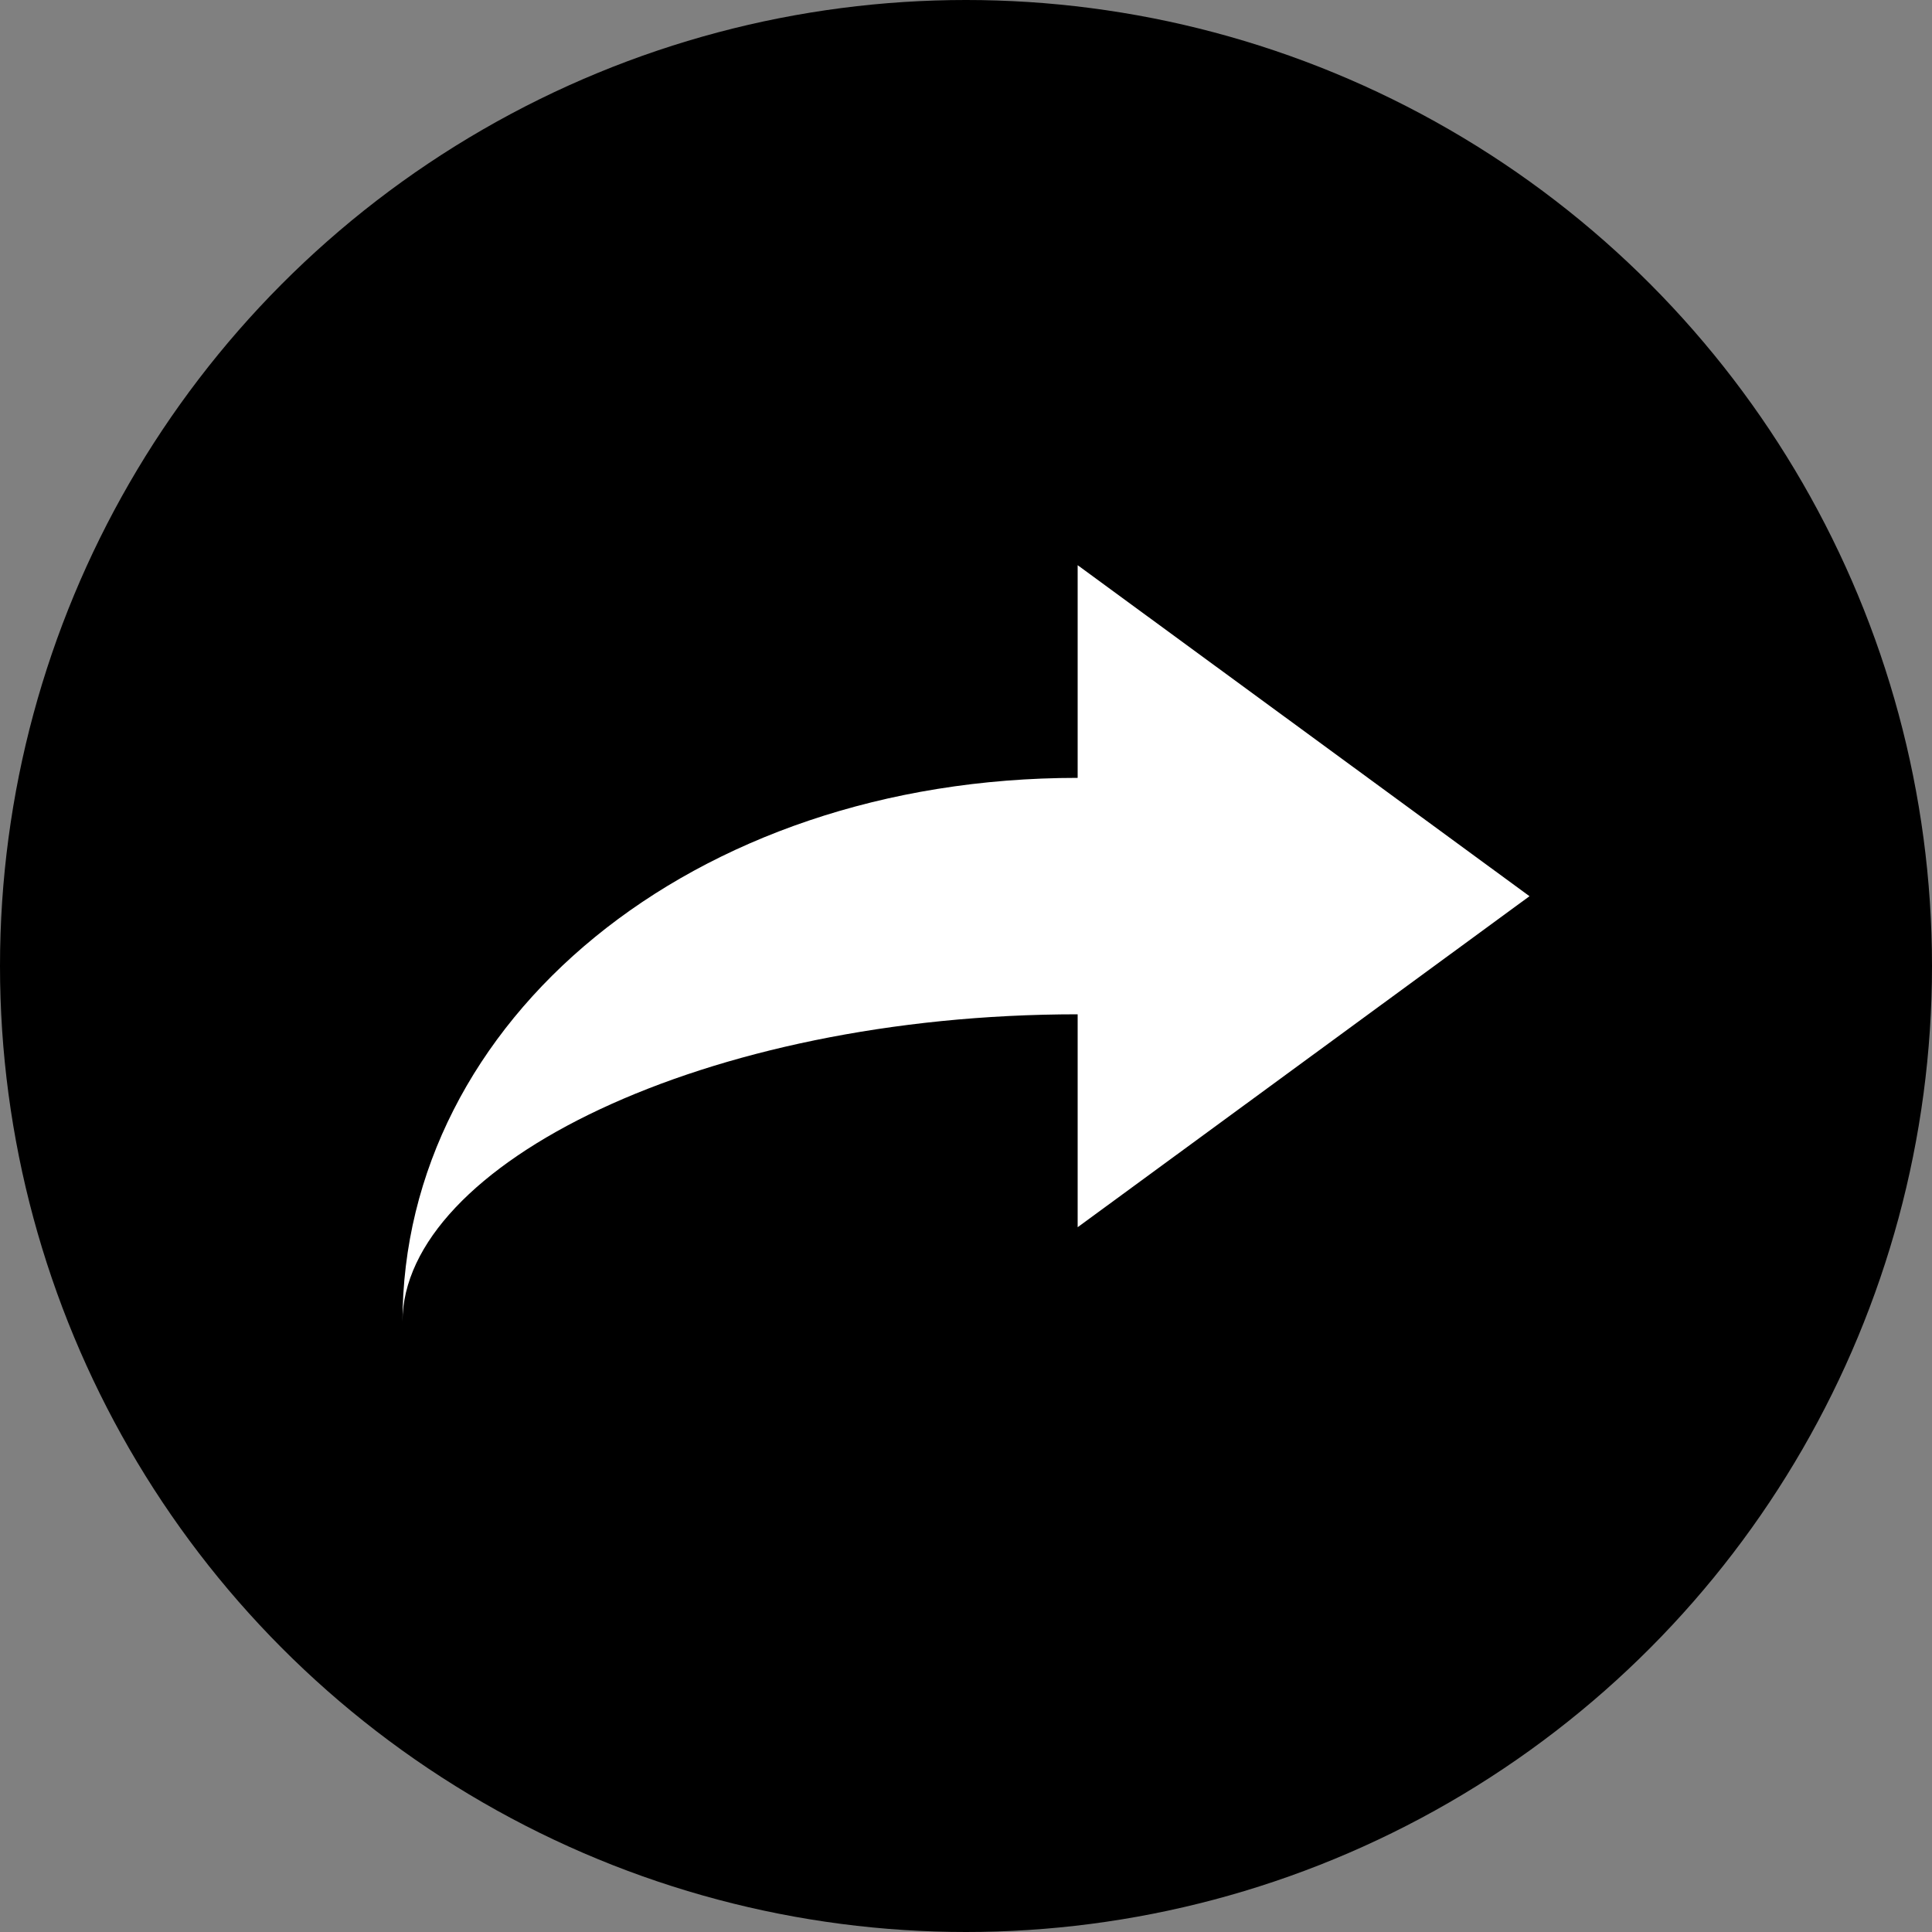
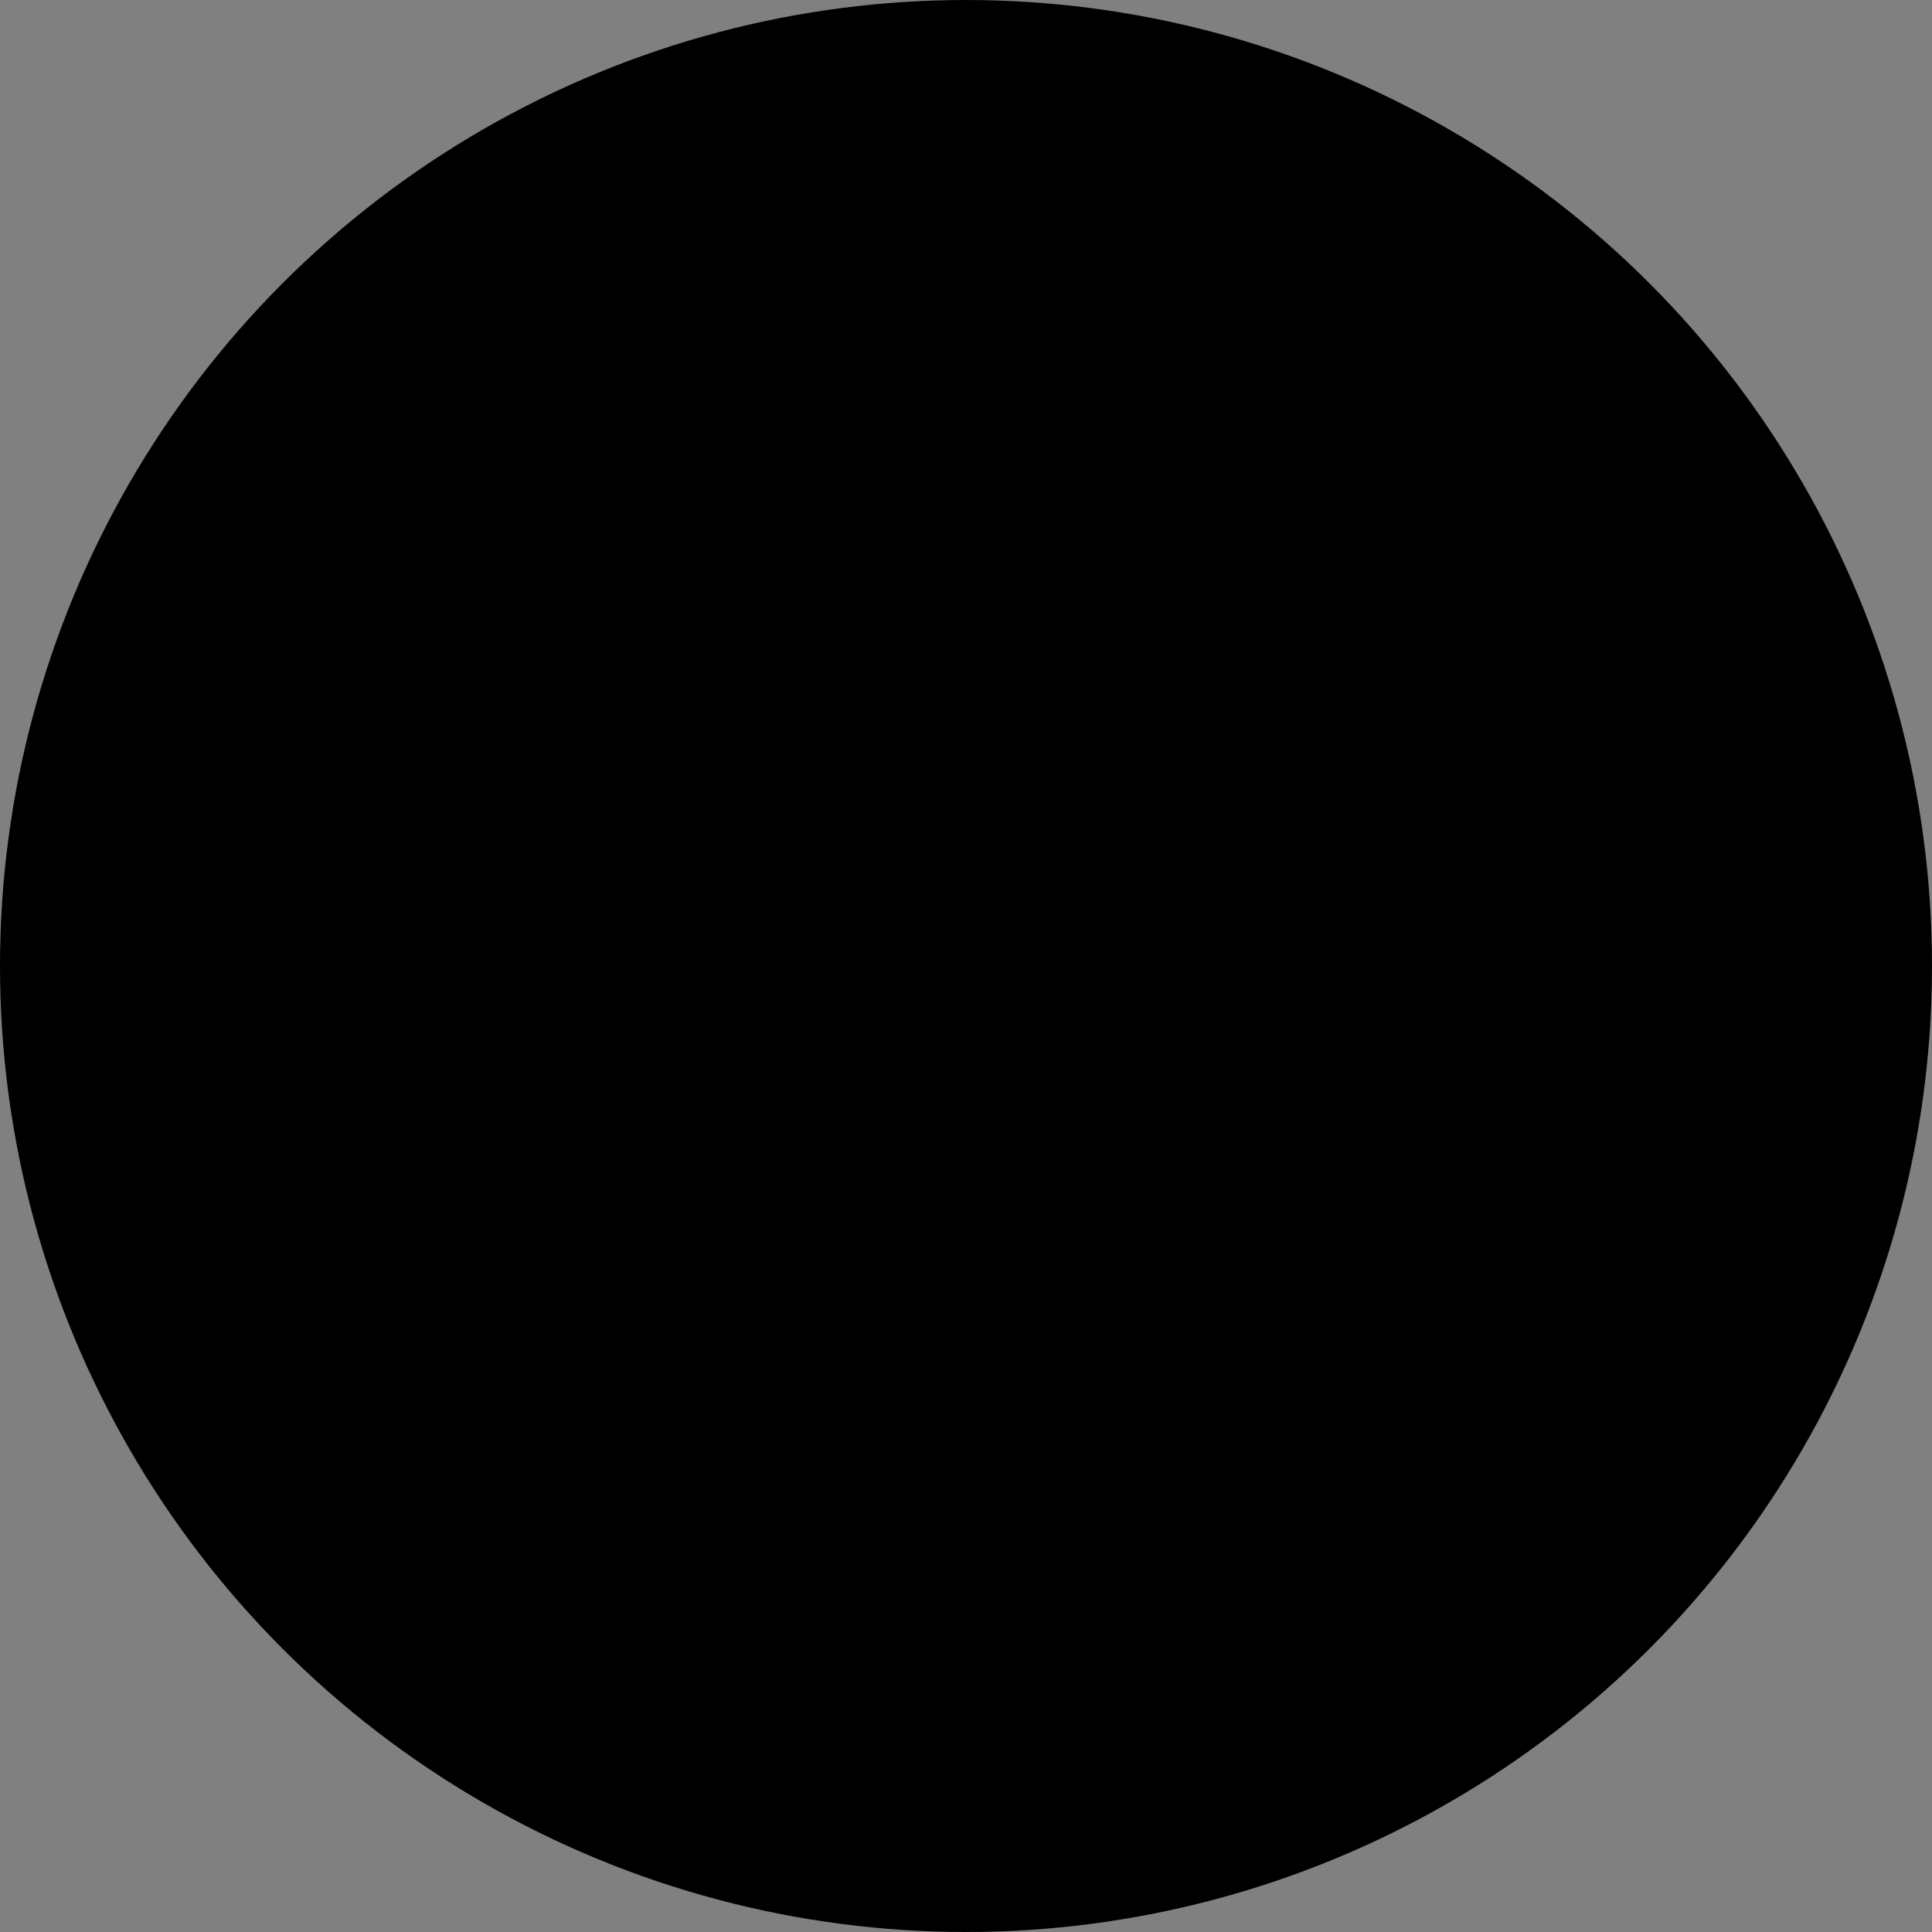
<svg xmlns="http://www.w3.org/2000/svg" width="24" height="24" viewBox="0 0 24 24">
  <rect x="0" y="0" width="24" height="24" fill="#808080" stroke="none" />
  <g fill="none" fill-rule="evenodd">
    <circle cx="12" cy="12" r="12" fill="#000" />
-     <path fill="#FFF" d="M13.387 9.664V7.021L19 11.133l-5.613 4.112V12.6C8.751 12.6 5 14.47 5 16.419c0-3.734 3.579-6.756 8.387-6.756z" />
  </g>
</svg>